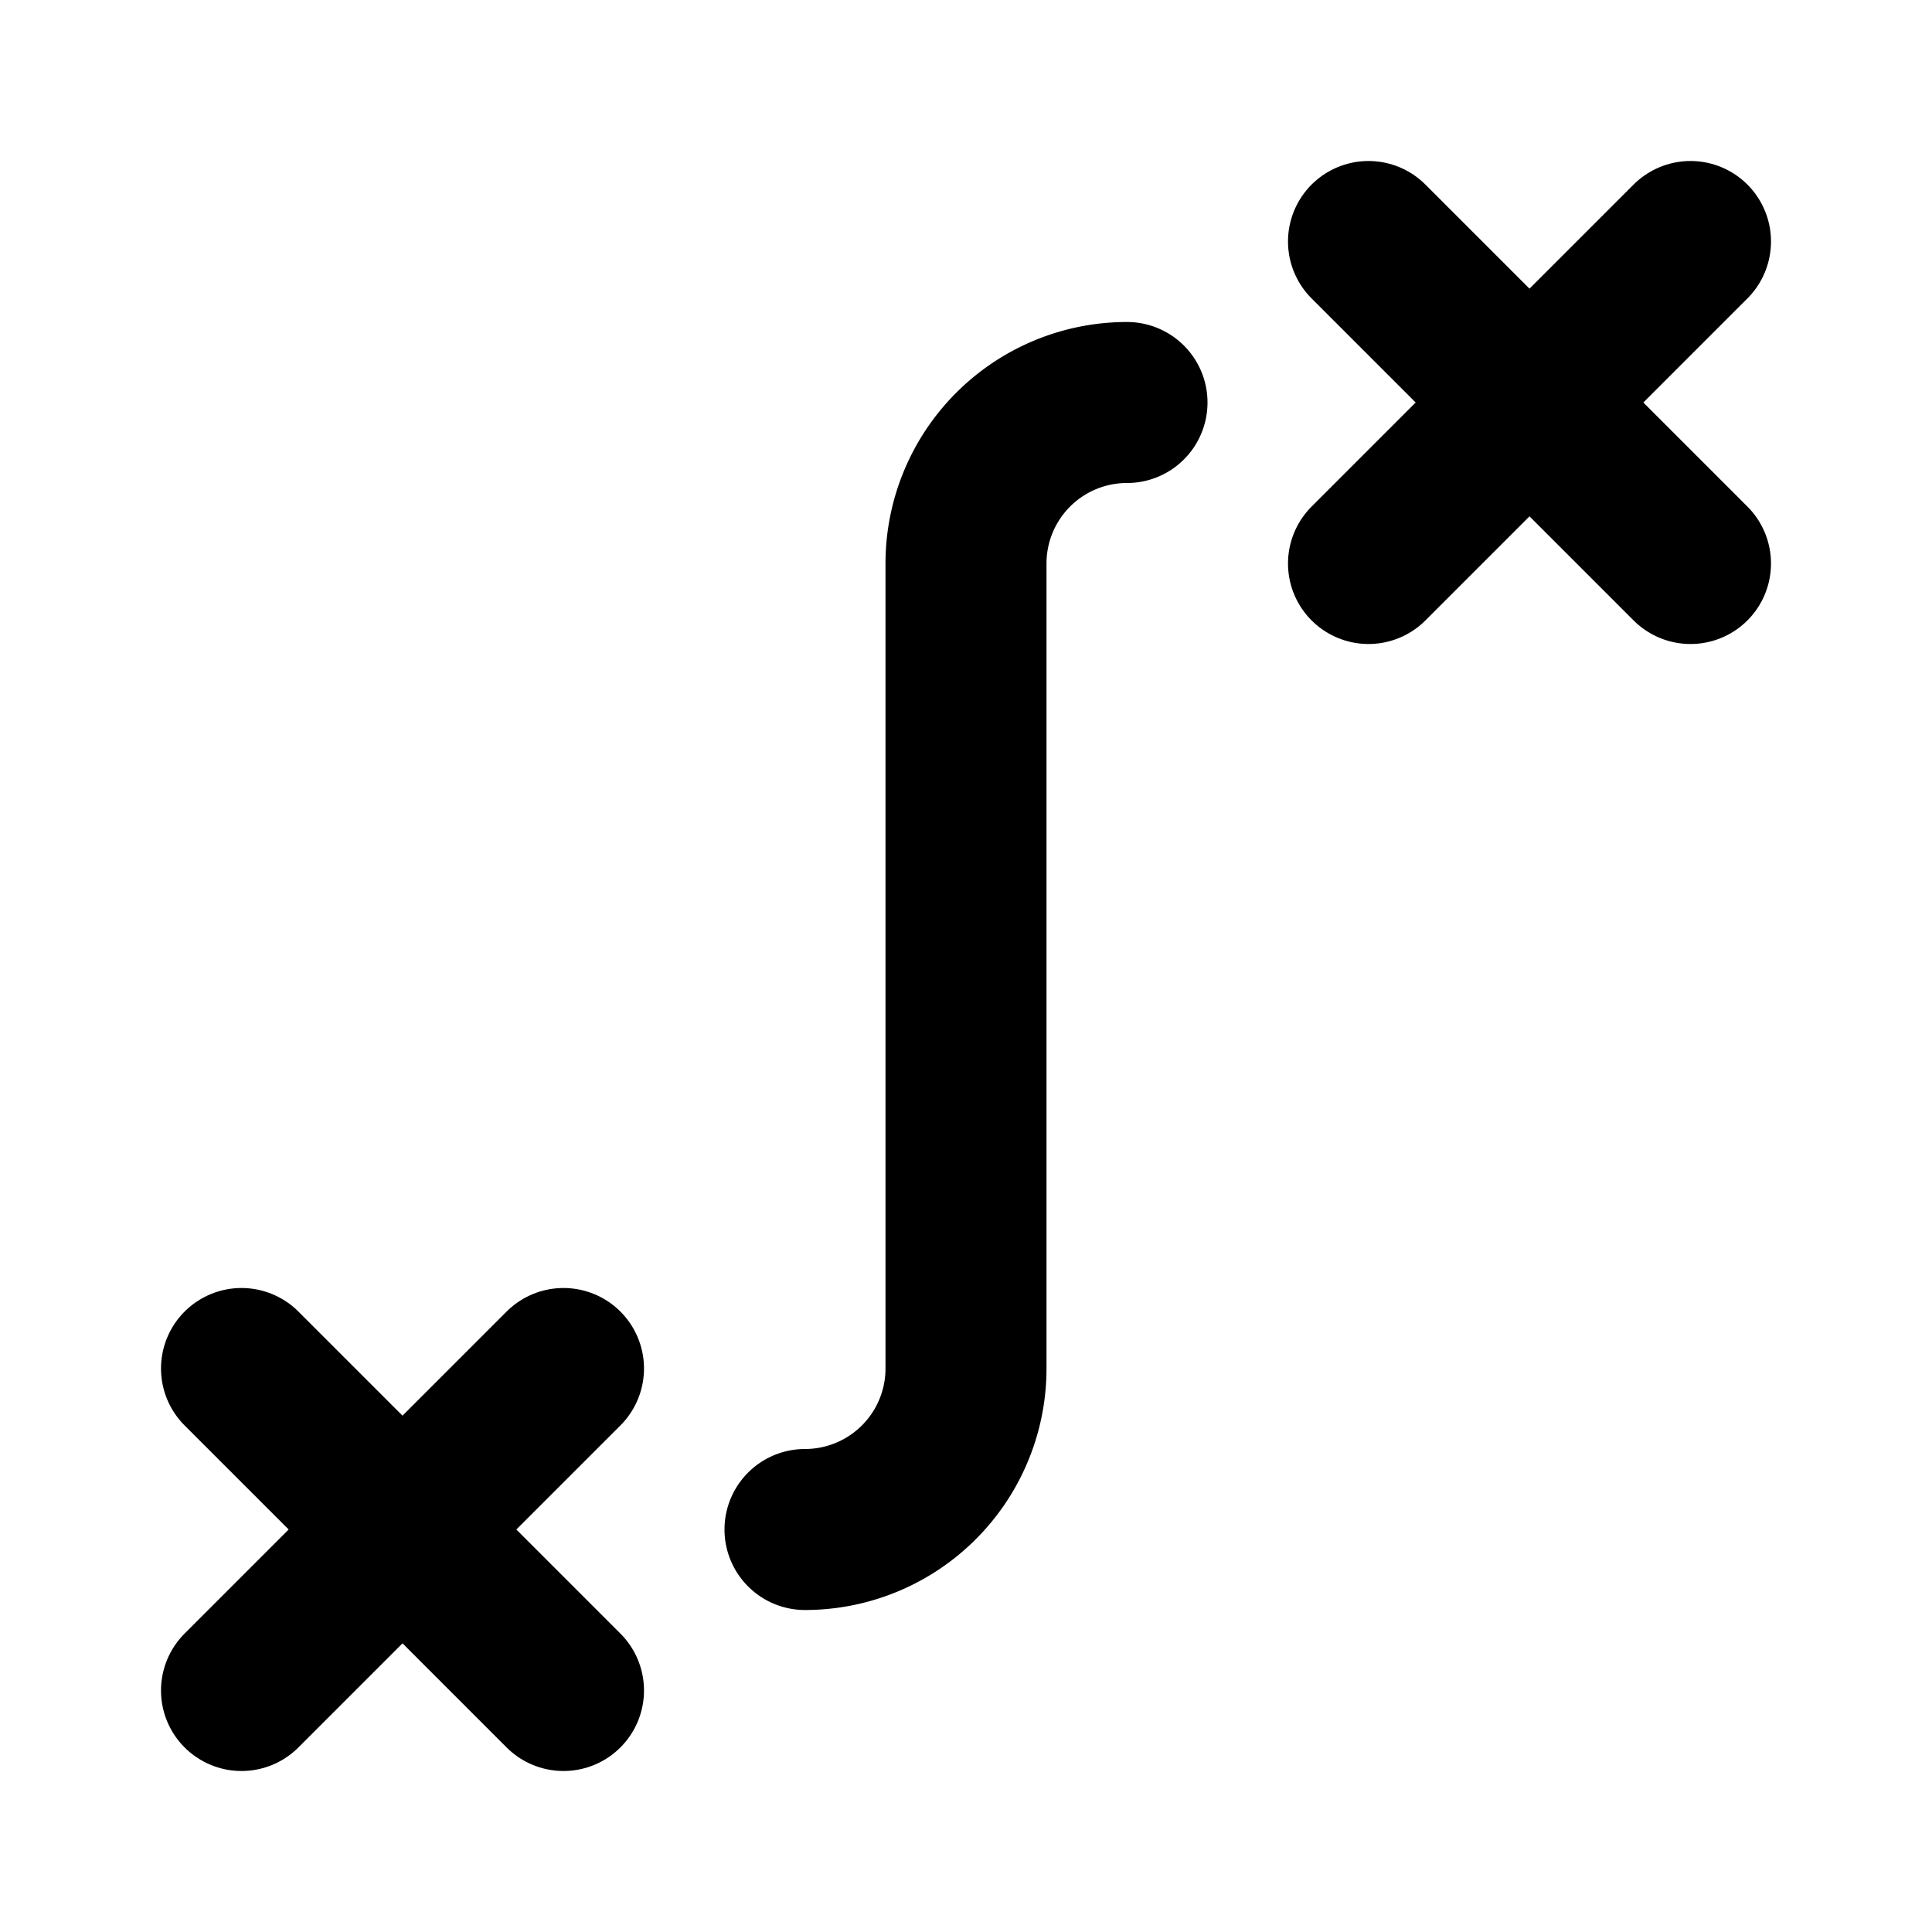
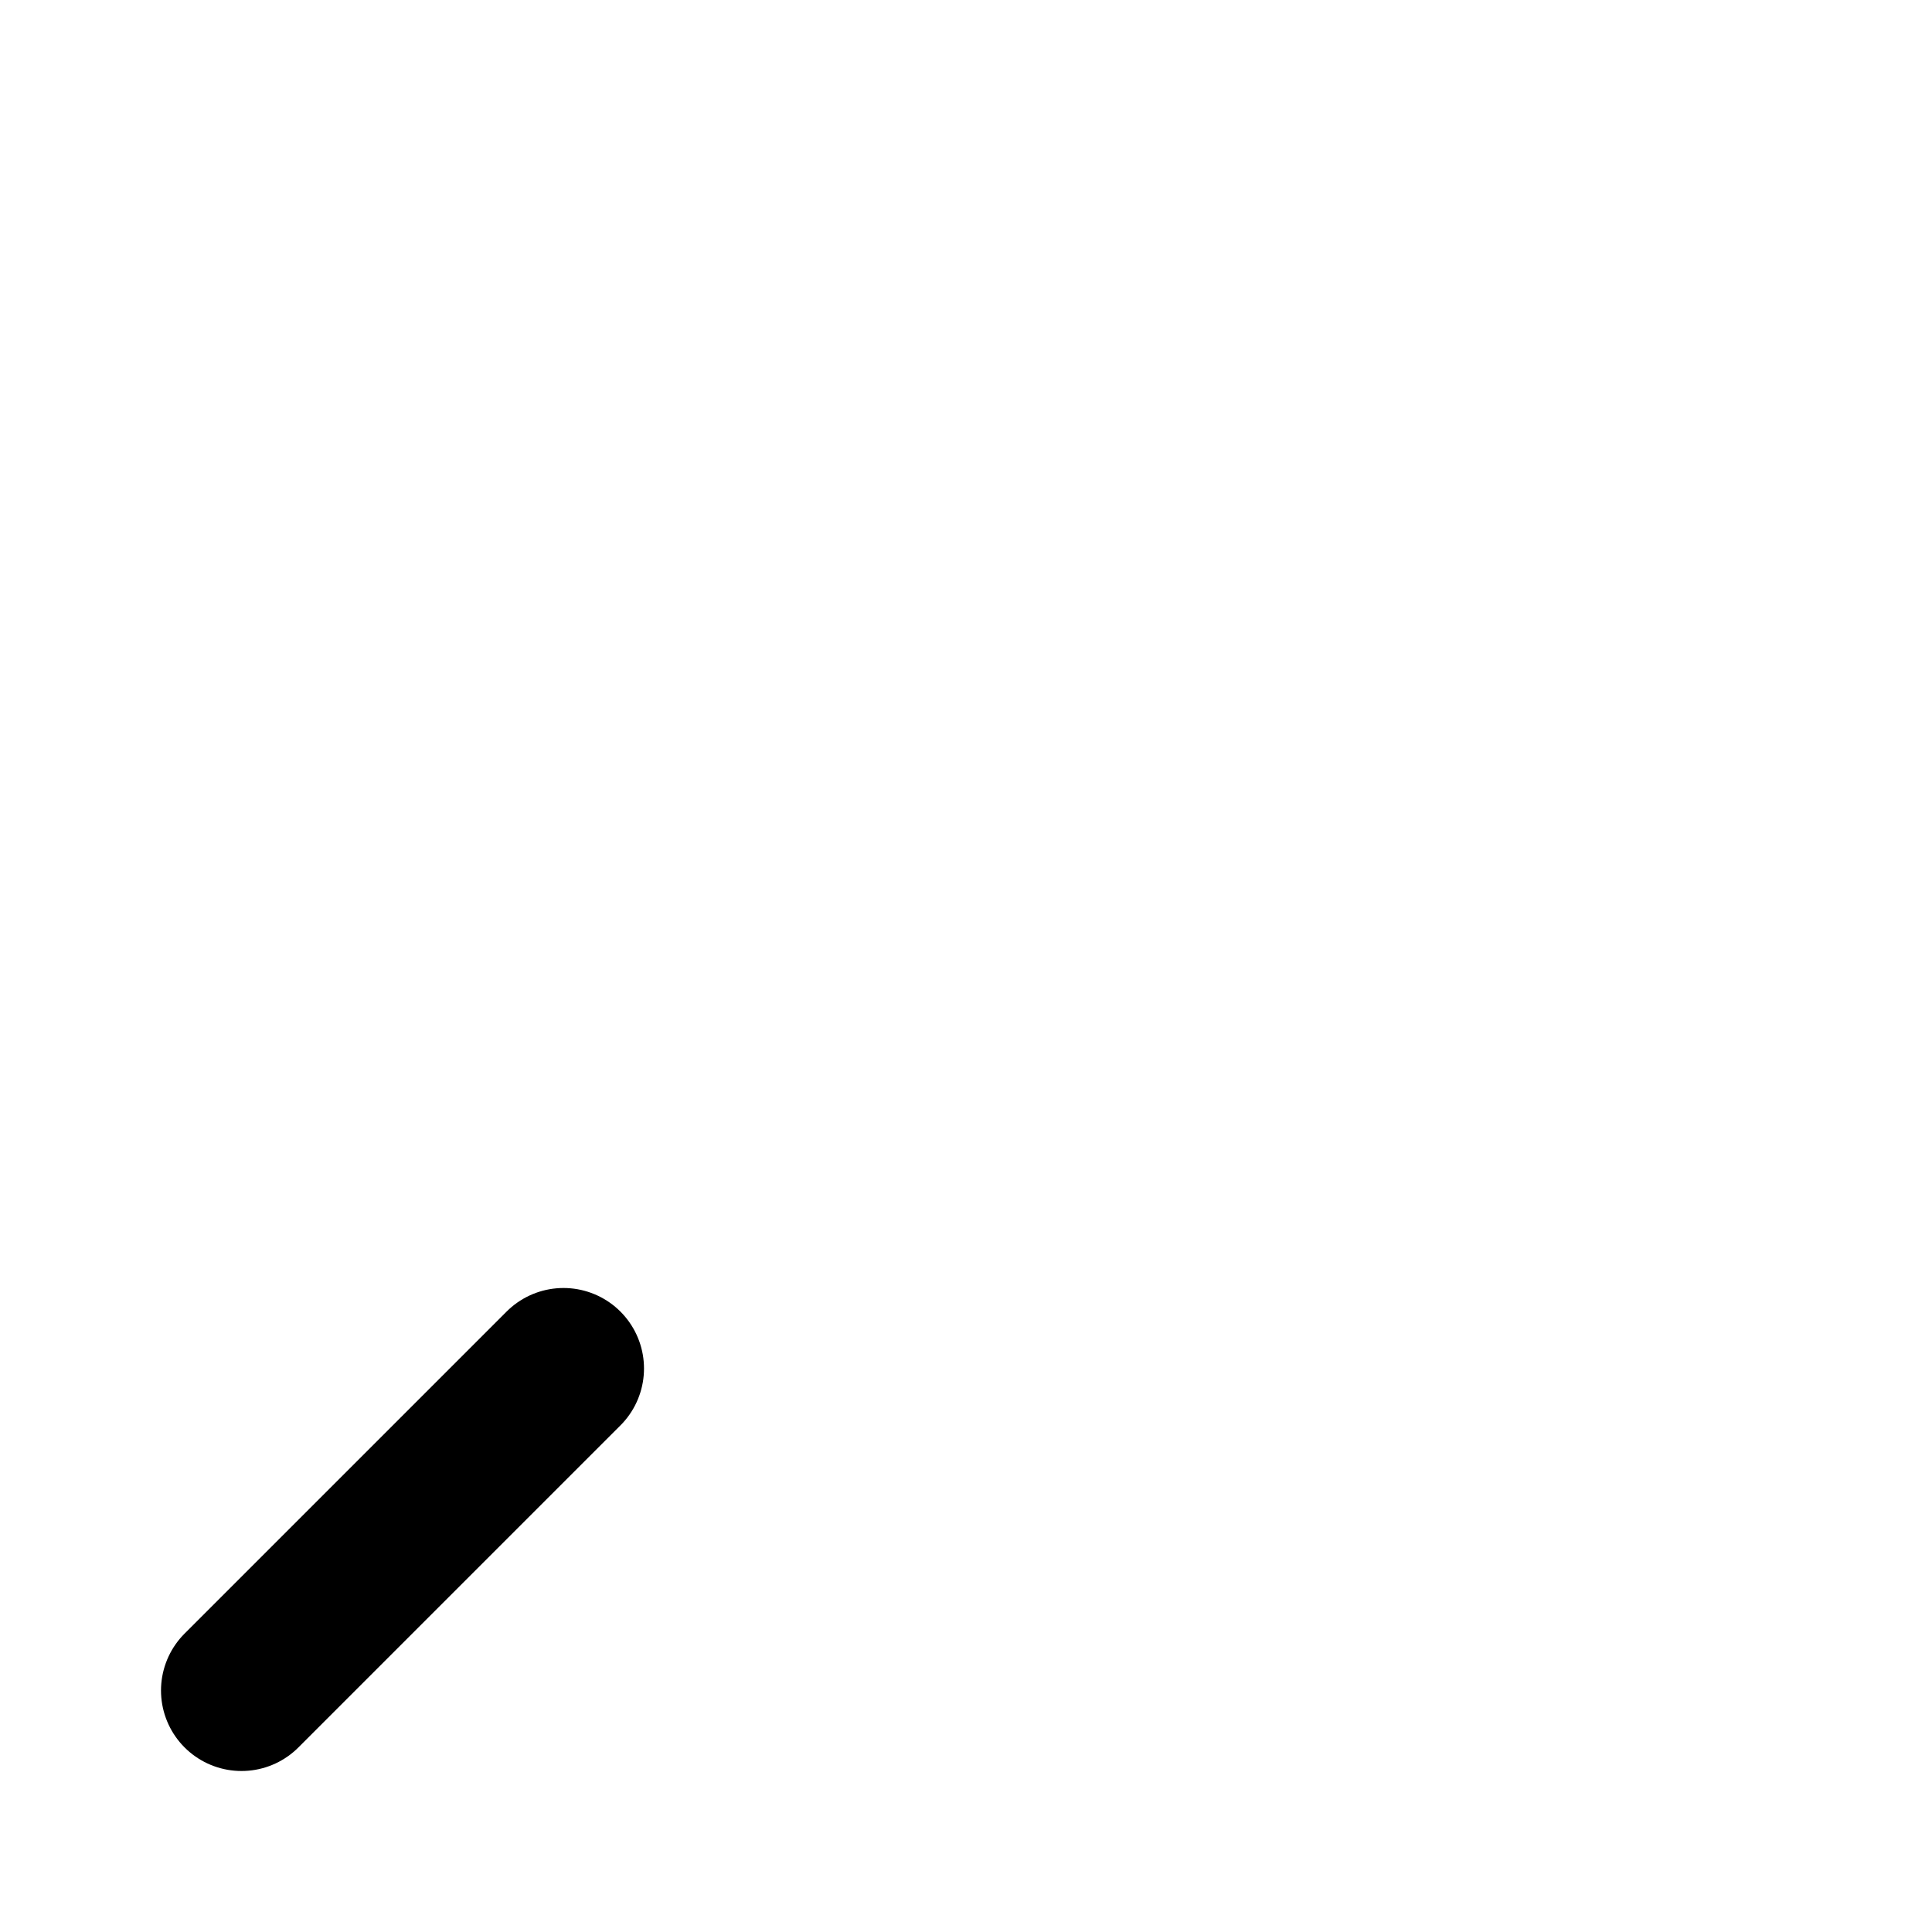
<svg xmlns="http://www.w3.org/2000/svg" width="24" height="24" viewBox="0 0 24 24" fill="none" stroke="currentColor" stroke-width="2" stroke-linecap="round" stroke-linejoin="round">
-   <path d="M3 17l4 4" />
  <path d="M7 17l-4 4" />
-   <path d="M17 3l4 4" />
-   <path d="M21 3l-4 4" />
-   <path d="M14 5a2 2 0 0 0 -2 2v10a2 2 0 0 1 -2 2" />
</svg>